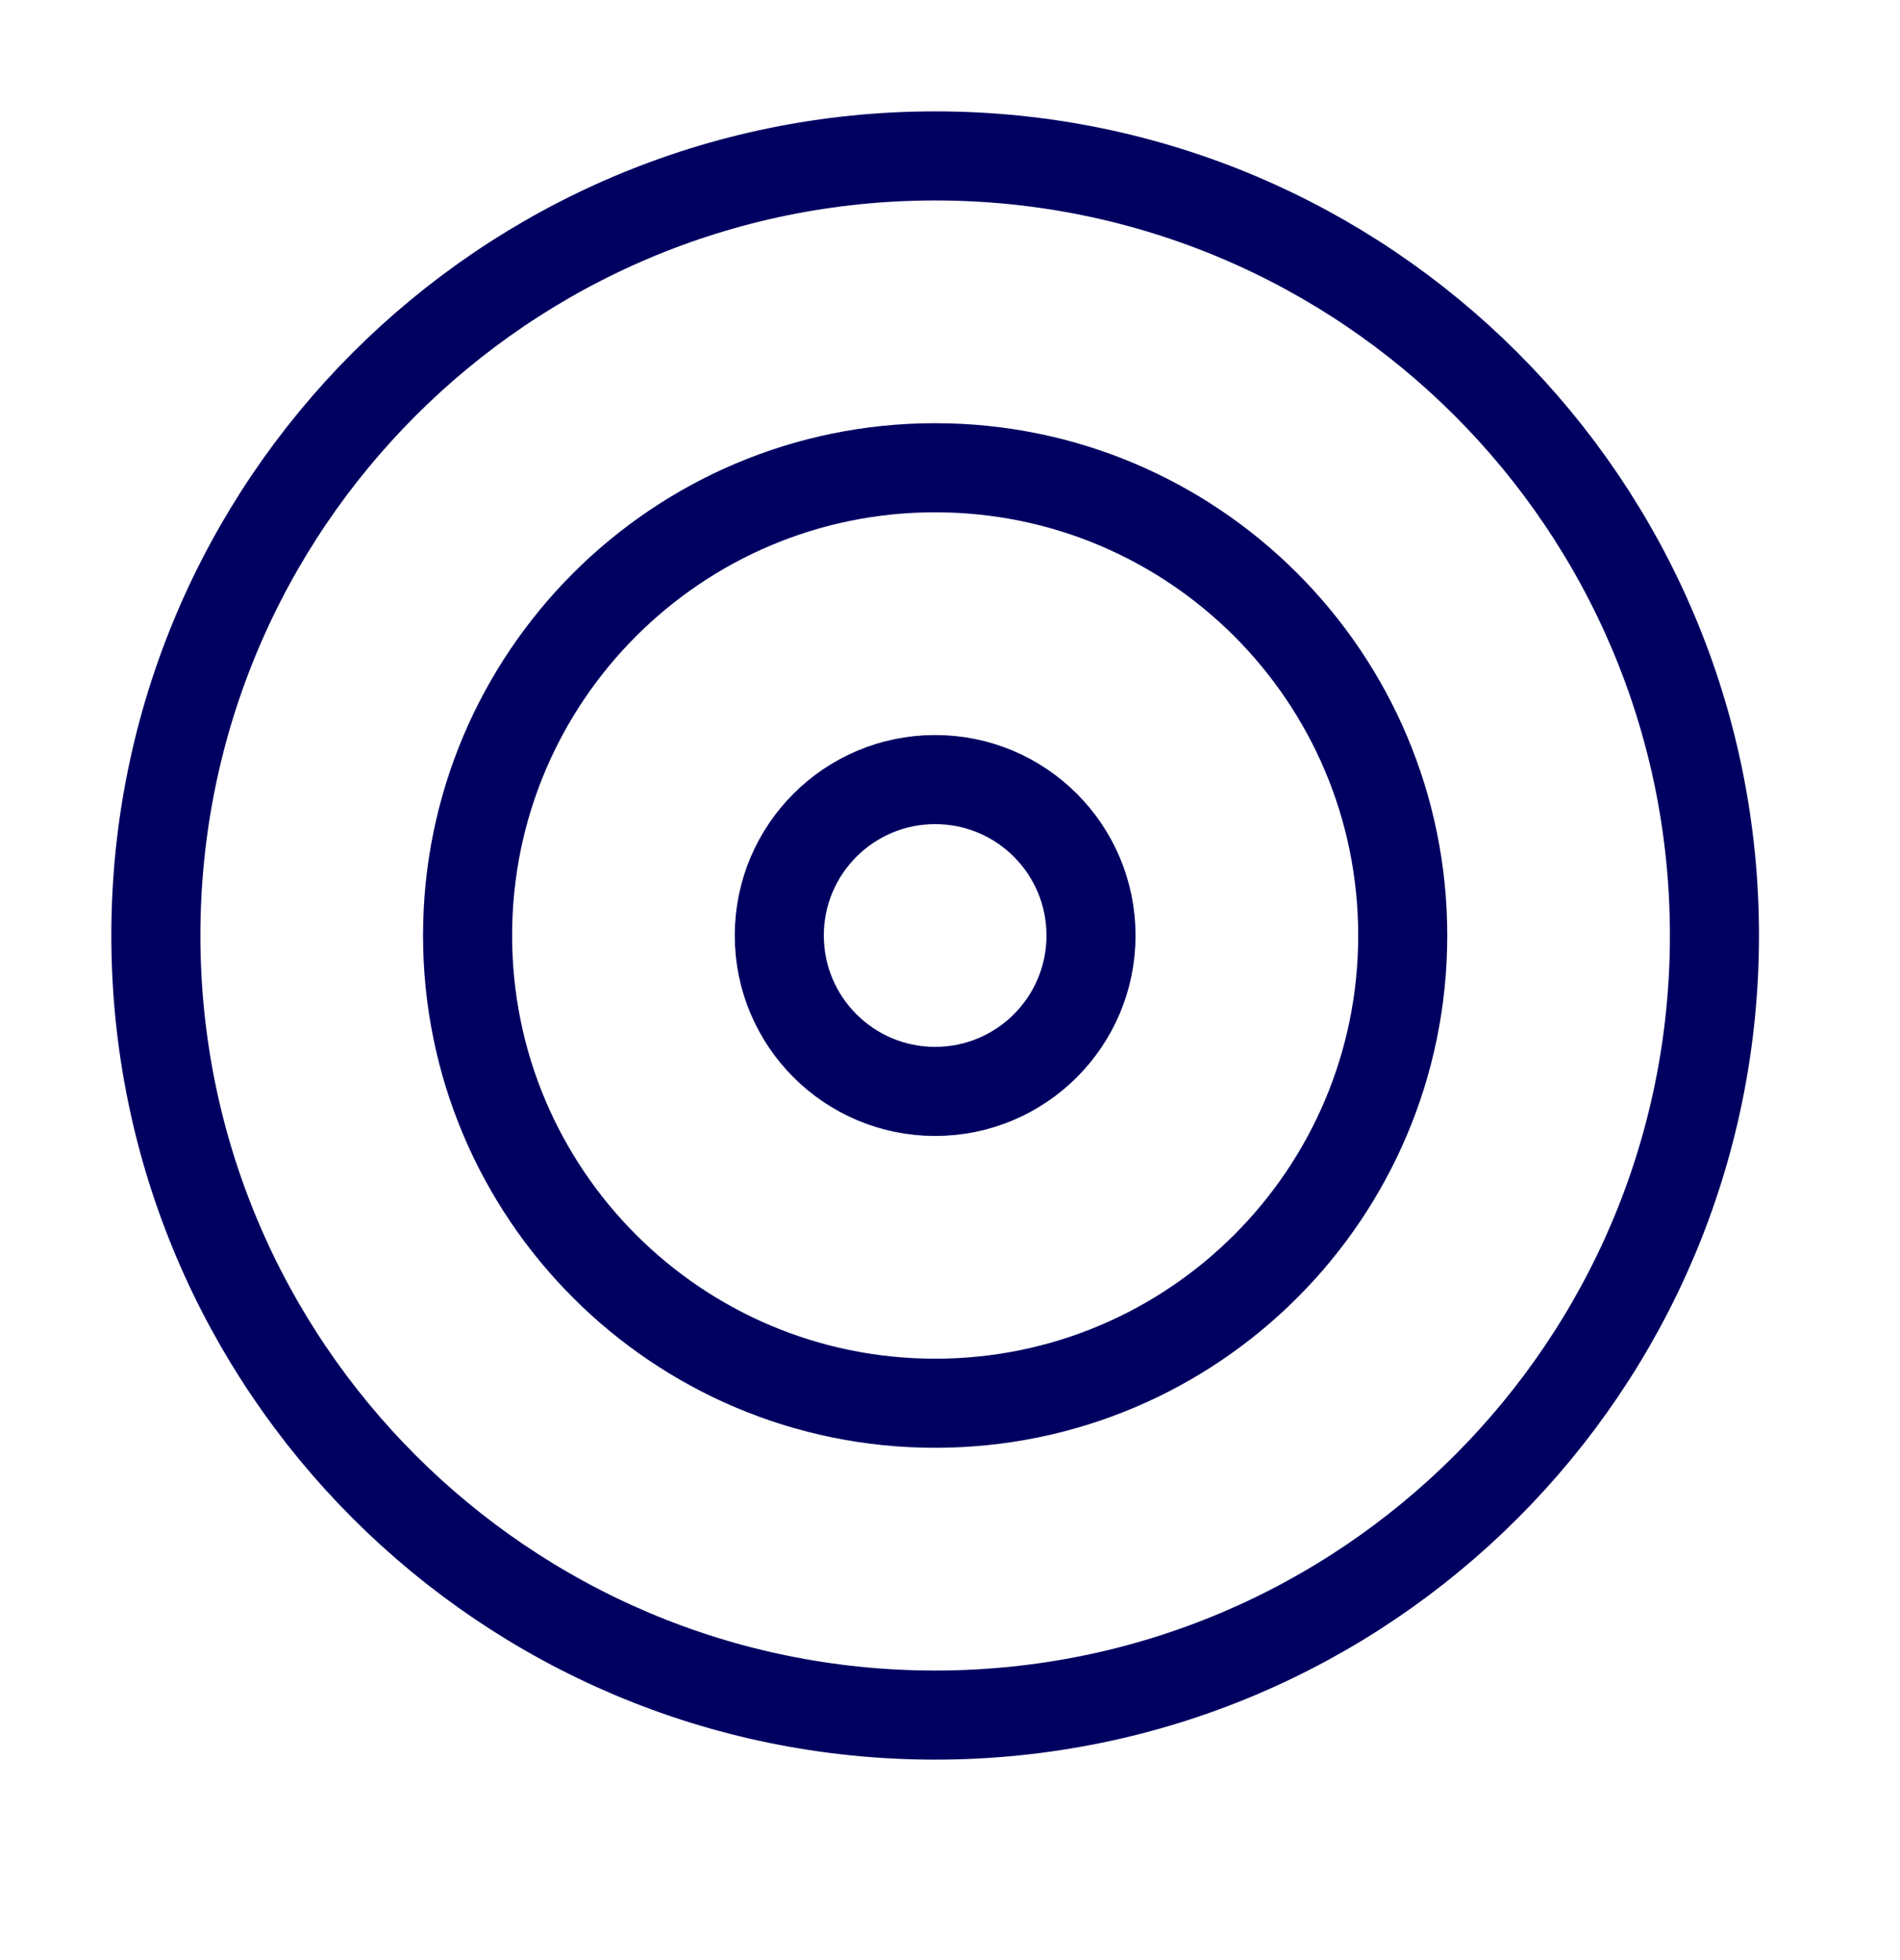
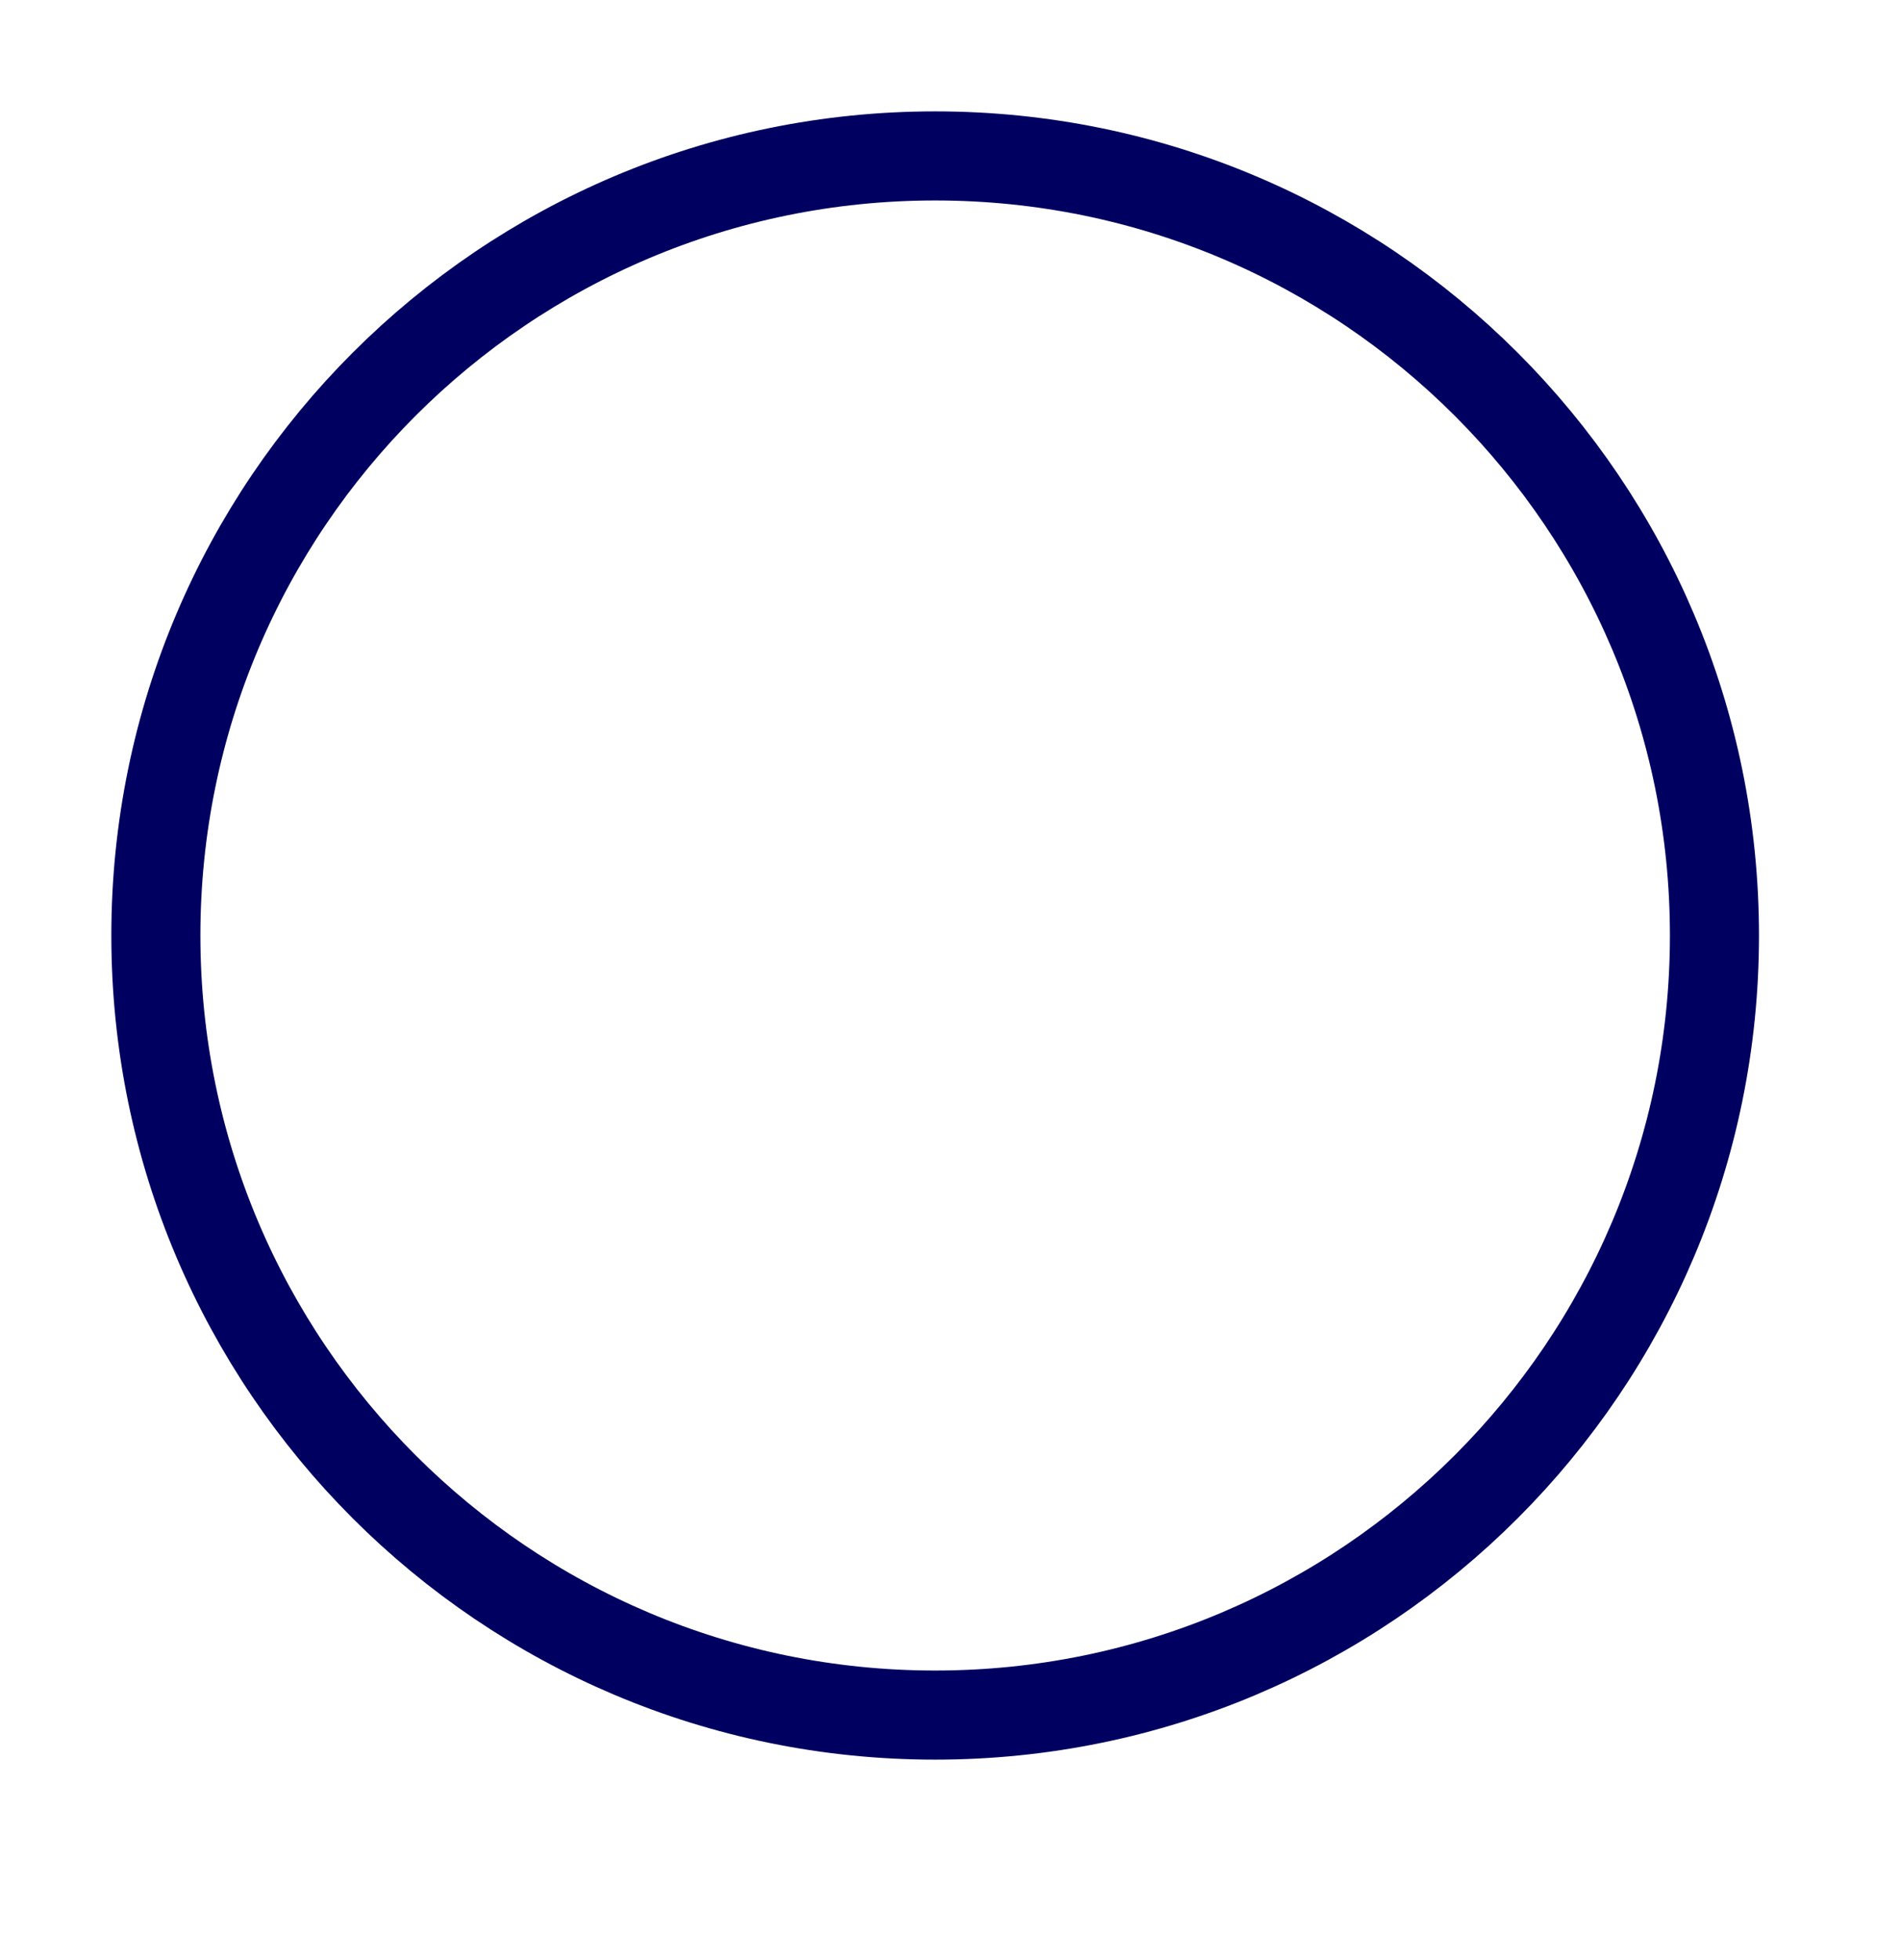
<svg xmlns="http://www.w3.org/2000/svg" width="32" height="33" viewBox="0 0 32 33" fill="none">
  <path d="M15.75 28.875C22.999 28.875 28.875 22.999 28.875 15.75C28.875 8.501 22.999 2.625 15.75 2.625C8.501 2.625 2.625 8.501 2.625 15.75C2.625 22.999 8.501 28.875 15.75 28.875Z" stroke="#000061" stroke-width="1.5" stroke-linecap="round" stroke-linejoin="round" />
-   <path d="M15.75 23.625C20.099 23.625 23.625 20.099 23.625 15.75C23.625 11.401 20.099 7.875 15.75 7.875C11.401 7.875 7.875 11.401 7.875 15.75C7.875 20.099 11.401 23.625 15.75 23.625Z" stroke="#000061" stroke-width="1.5" stroke-linecap="round" stroke-linejoin="round" />
-   <path d="M15.75 18.375C17.2 18.375 18.375 17.2 18.375 15.75C18.375 14.3 17.2 13.125 15.75 13.125C14.3 13.125 13.125 14.3 13.125 15.75C13.125 17.2 14.3 18.375 15.75 18.375Z" stroke="#000061" stroke-width="1.5" stroke-linecap="round" stroke-linejoin="round" />
</svg>